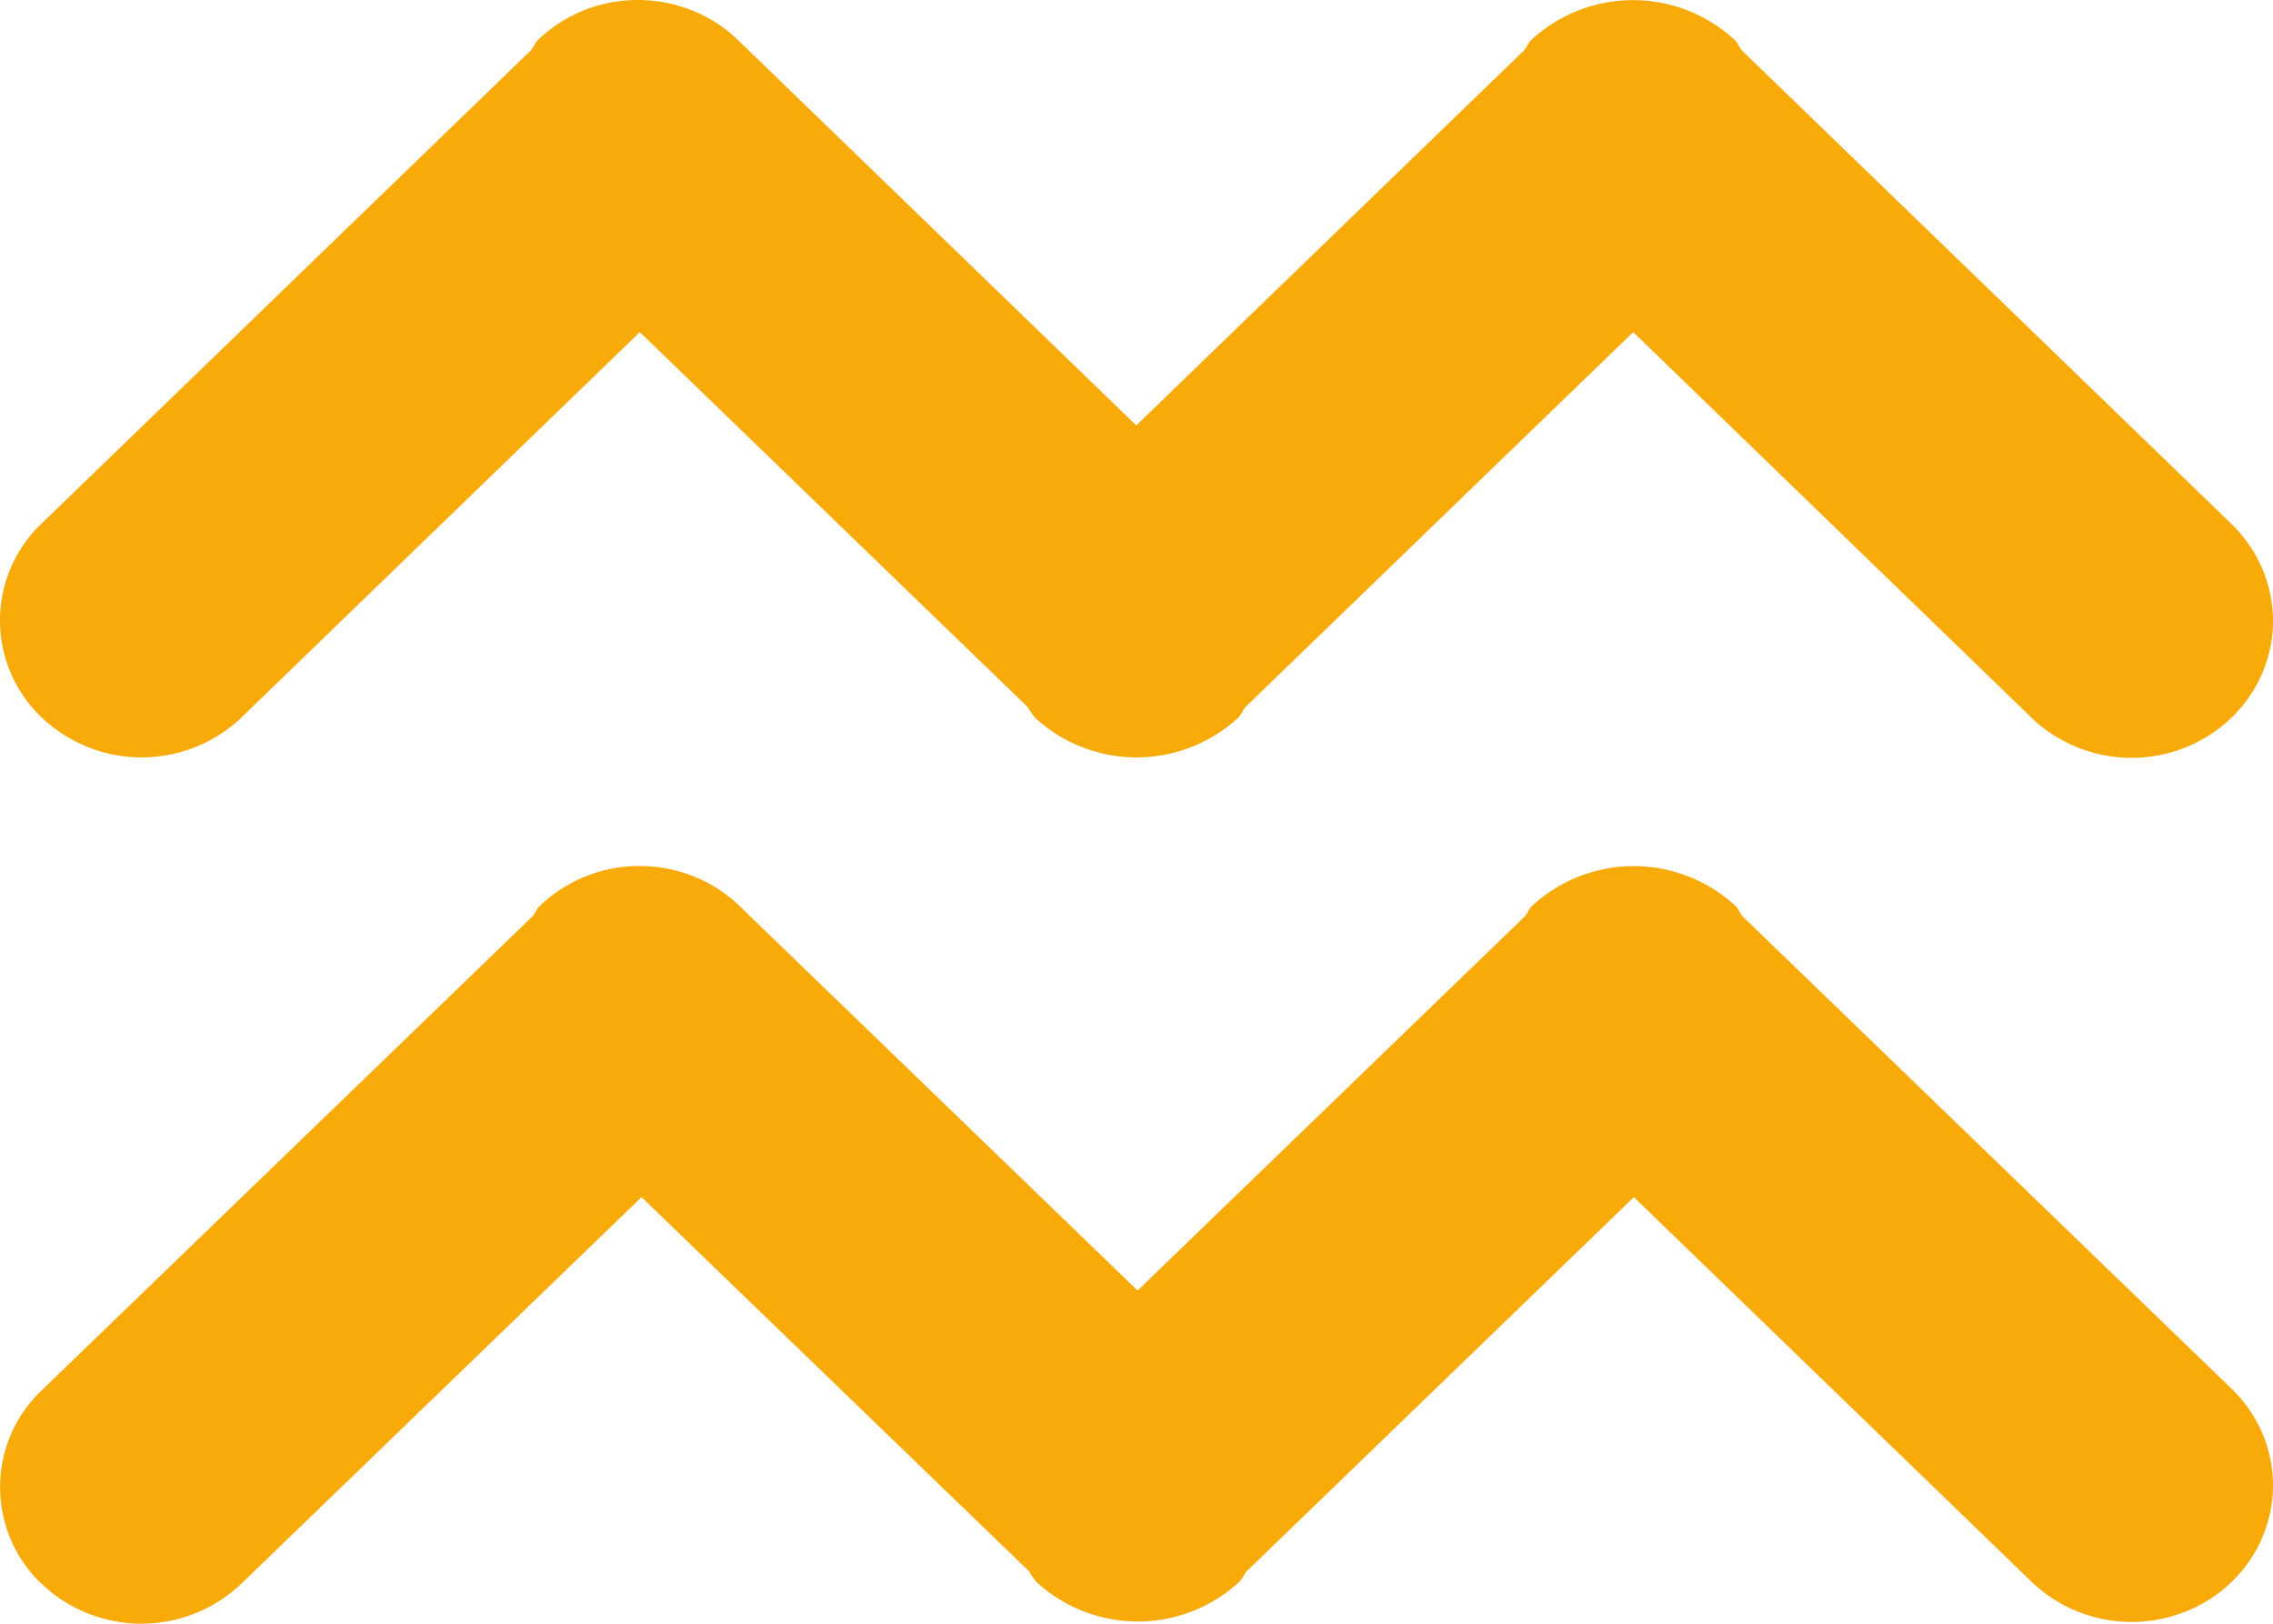
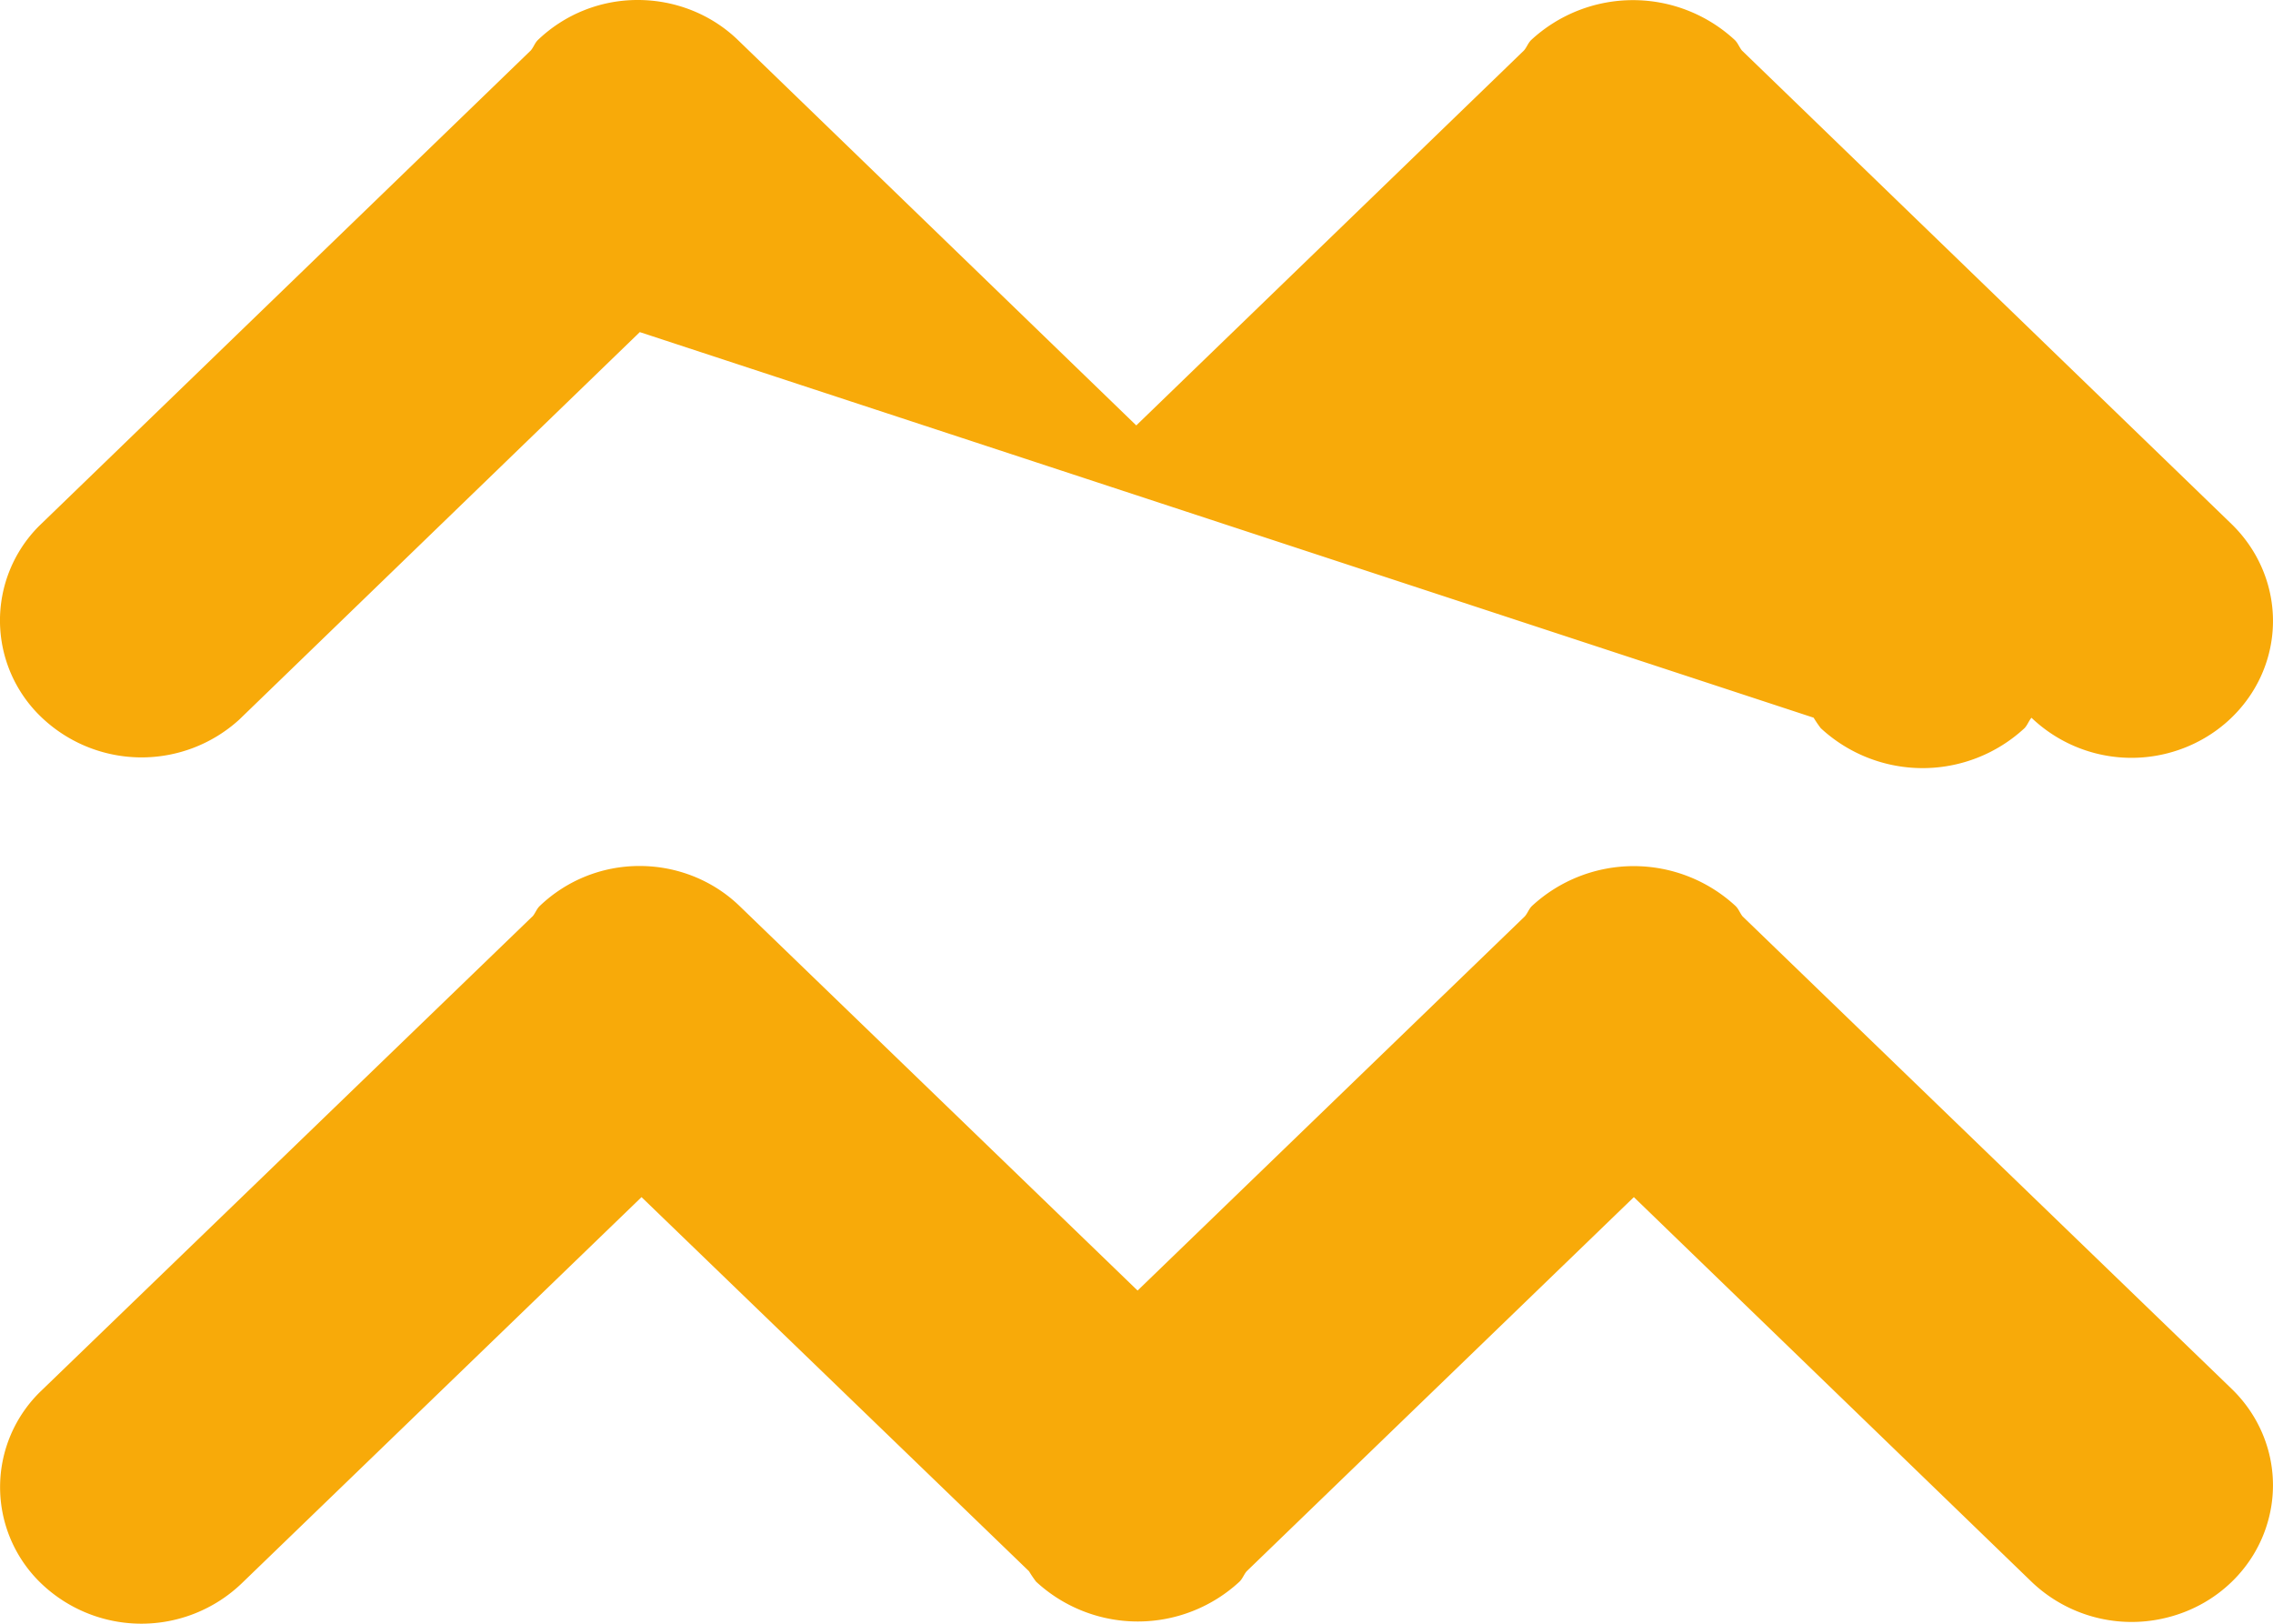
<svg xmlns="http://www.w3.org/2000/svg" width="21" height="15" viewBox="0 0 21 15">
-   <path fill="#F8AA09" fill-rule="evenodd" d="M18.769 6.63l-3.68-3.562-3.582 3.463c-.026.03-.037.068-.065.097a1.385 1.385 0 0 1-1.882 0 1.05 1.05 0 0 1-.066-.097L5.911 3.068 2.21 6.648a1.34 1.34 0 0 1-1.827-.022A1.235 1.235 0 0 1 .36 4.86L4.904.466c.026-.03.036-.067.065-.096A1.33 1.33 0 0 1 5.893 0c.347 0 .68.133.925.37l3.68 3.56L14.08.466c.026-.03.037-.067.066-.096a1.385 1.385 0 0 1 1.882 0c.029.029.04.064.065.096l4.523 4.374c.33.32.46.785.34 1.221-.12.437-.473.778-.924.896a1.338 1.338 0 0 1-1.263-.326zM4.92 8.466c.026-.03.037-.068.066-.096A1.33 1.33 0 0 1 5.91 8c.346 0 .678.133.923.37l3.677 3.552 3.578-3.457c.026-.03.037-.068.066-.096a1.385 1.385 0 0 1 1.88 0c.03.029.04.064.065.096l4.519 4.365c.33.319.458.783.337 1.218-.12.436-.472.776-.923.892a1.337 1.337 0 0 1-1.261-.326l-3.676-3.555-3.577 3.456c-.026.03-.037.067-.066.096a1.384 1.384 0 0 1-1.88 0 1.053 1.053 0 0 1-.065-.096l-3.58-3.456L2.23 14.63a1.339 1.339 0 0 1-1.847 0 1.232 1.232 0 0 1 0-1.784L4.92 8.465z" />
+   <path fill="#F8AA09" fill-rule="evenodd" d="M18.769 6.63c-.026.03-.037.068-.065.097a1.385 1.385 0 0 1-1.882 0 1.05 1.05 0 0 1-.066-.097L5.911 3.068 2.21 6.648a1.34 1.34 0 0 1-1.827-.022A1.235 1.235 0 0 1 .36 4.86L4.904.466c.026-.03.036-.067.065-.096A1.33 1.33 0 0 1 5.893 0c.347 0 .68.133.925.37l3.68 3.56L14.08.466c.026-.03.037-.067.066-.096a1.385 1.385 0 0 1 1.882 0c.029.029.04.064.065.096l4.523 4.374c.33.32.46.785.34 1.221-.12.437-.473.778-.924.896a1.338 1.338 0 0 1-1.263-.326zM4.92 8.466c.026-.03.037-.068.066-.096A1.33 1.33 0 0 1 5.91 8c.346 0 .678.133.923.37l3.677 3.552 3.578-3.457c.026-.03.037-.068.066-.096a1.385 1.385 0 0 1 1.88 0c.03.029.04.064.065.096l4.519 4.365c.33.319.458.783.337 1.218-.12.436-.472.776-.923.892a1.337 1.337 0 0 1-1.261-.326l-3.676-3.555-3.577 3.456c-.026.03-.037.067-.066.096a1.384 1.384 0 0 1-1.88 0 1.053 1.053 0 0 1-.065-.096l-3.58-3.456L2.23 14.63a1.339 1.339 0 0 1-1.847 0 1.232 1.232 0 0 1 0-1.784L4.92 8.465z" />
</svg>